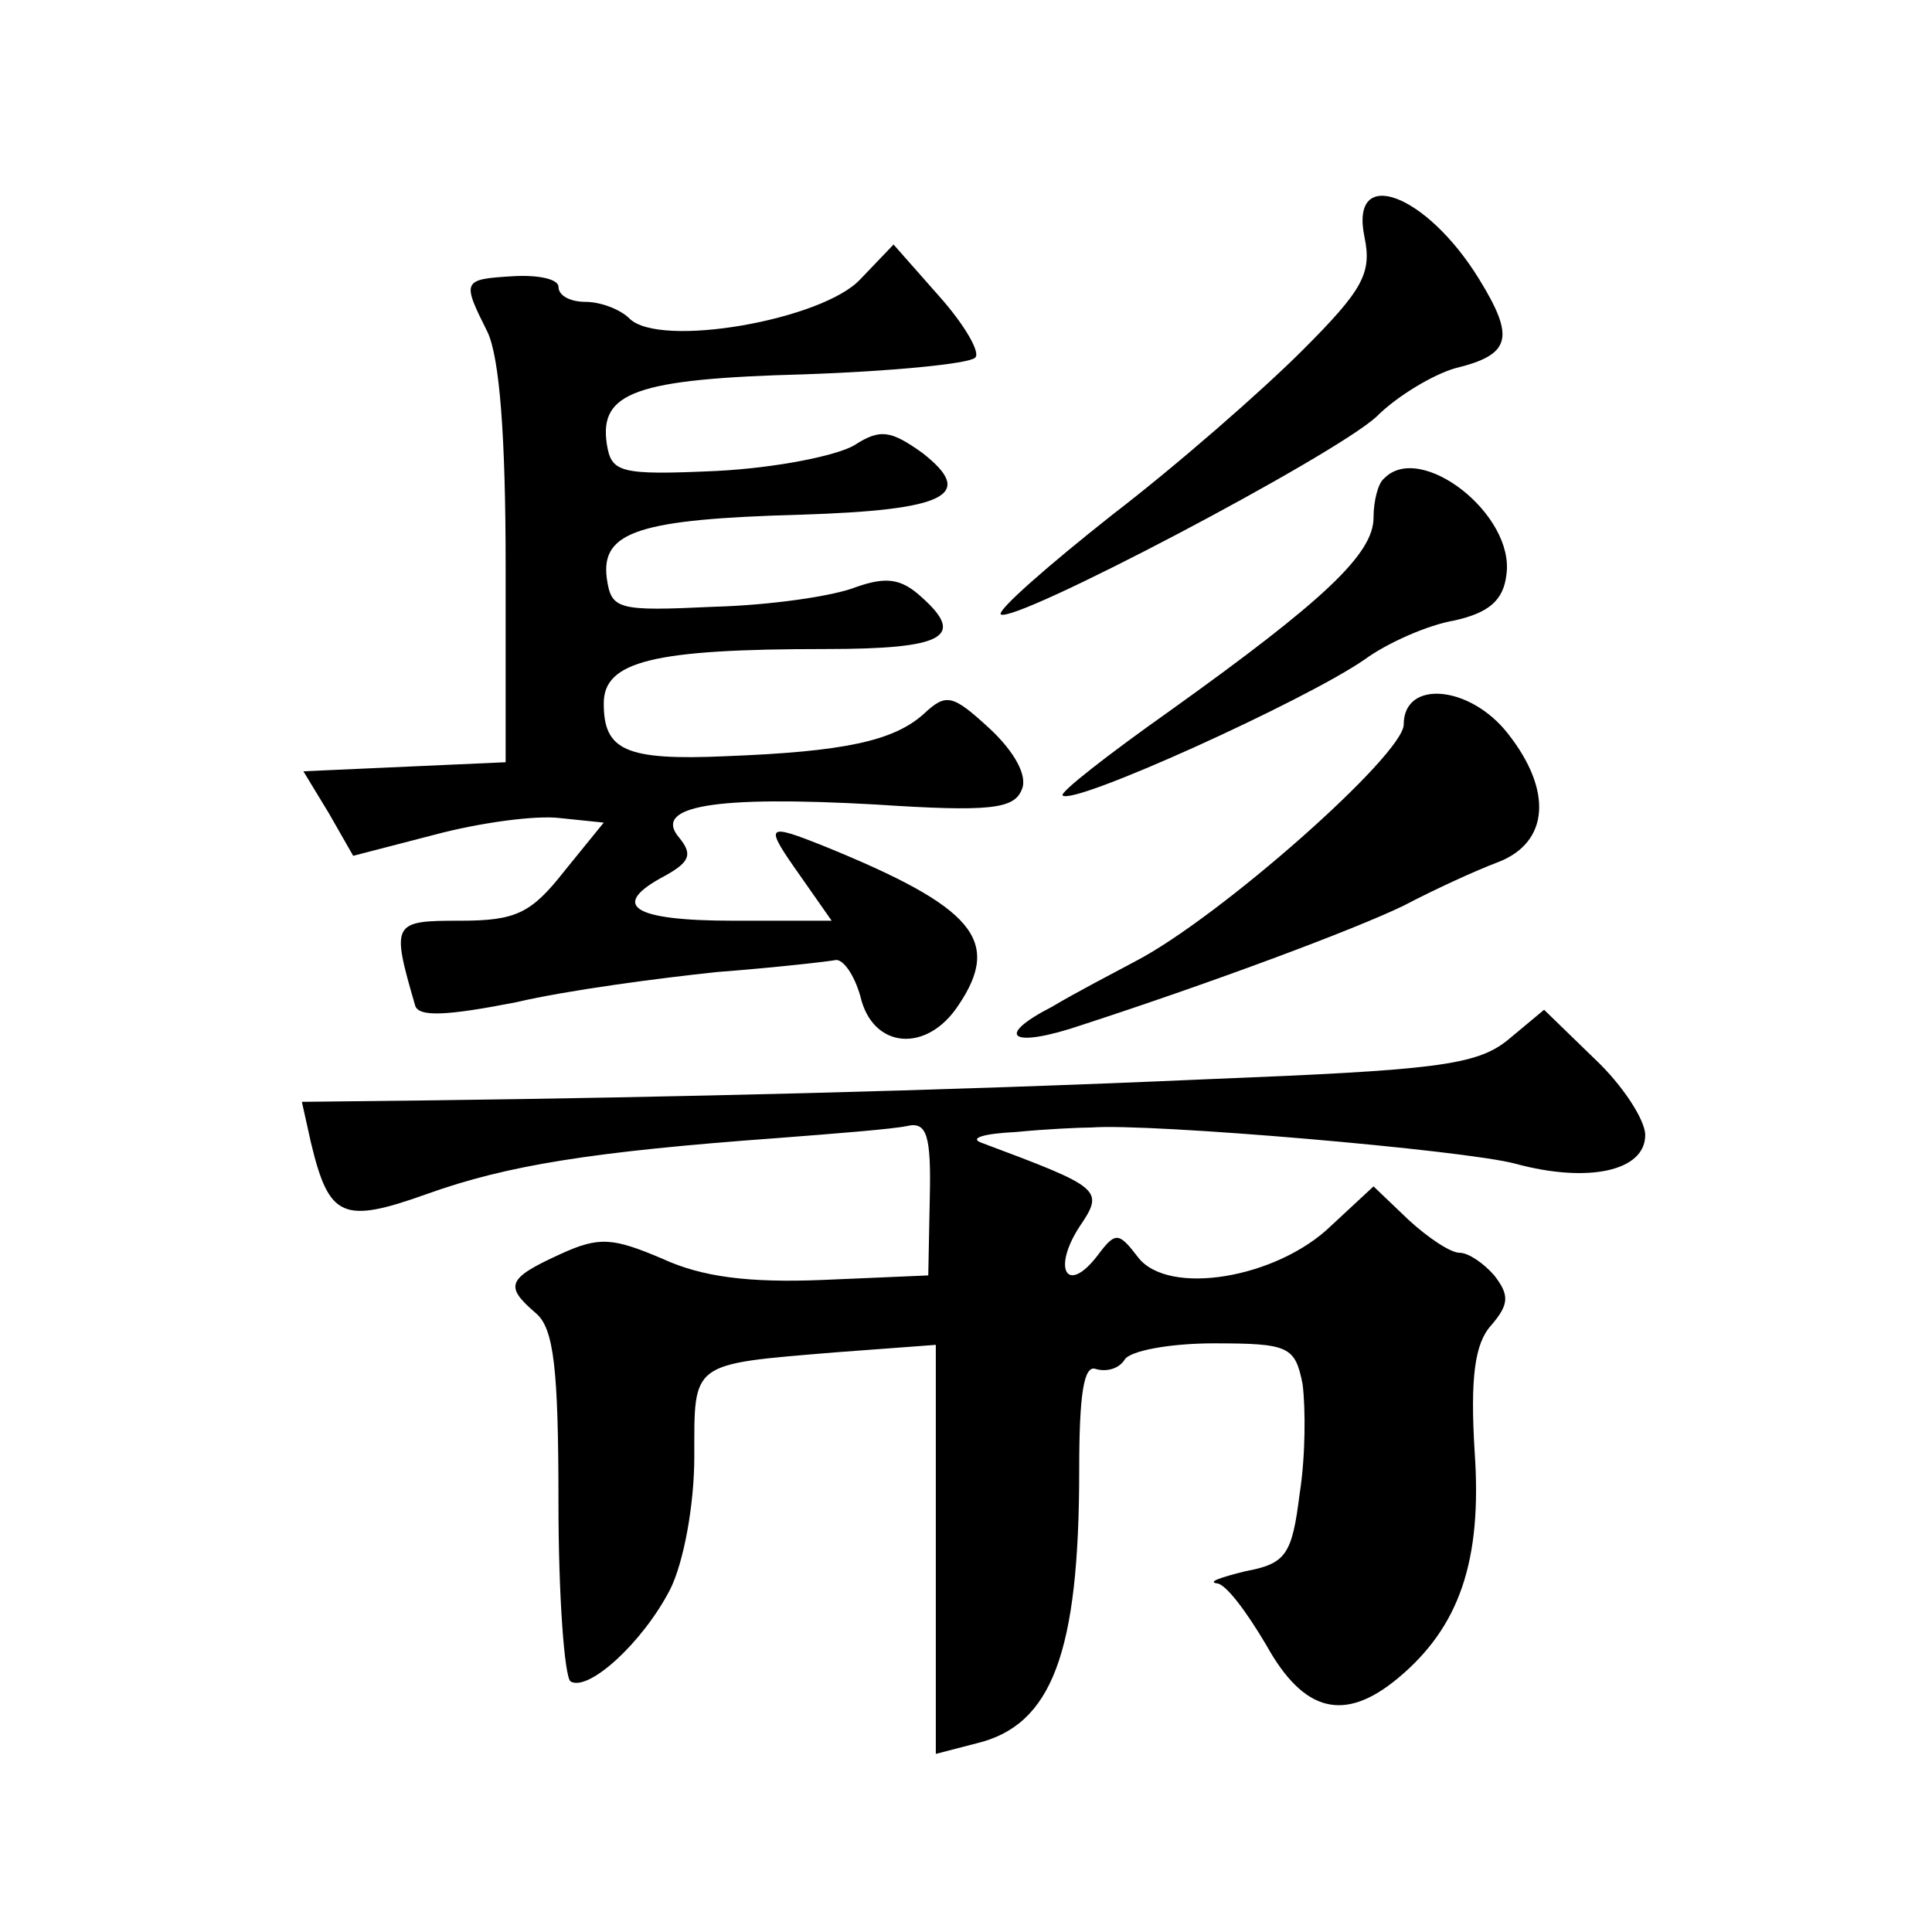
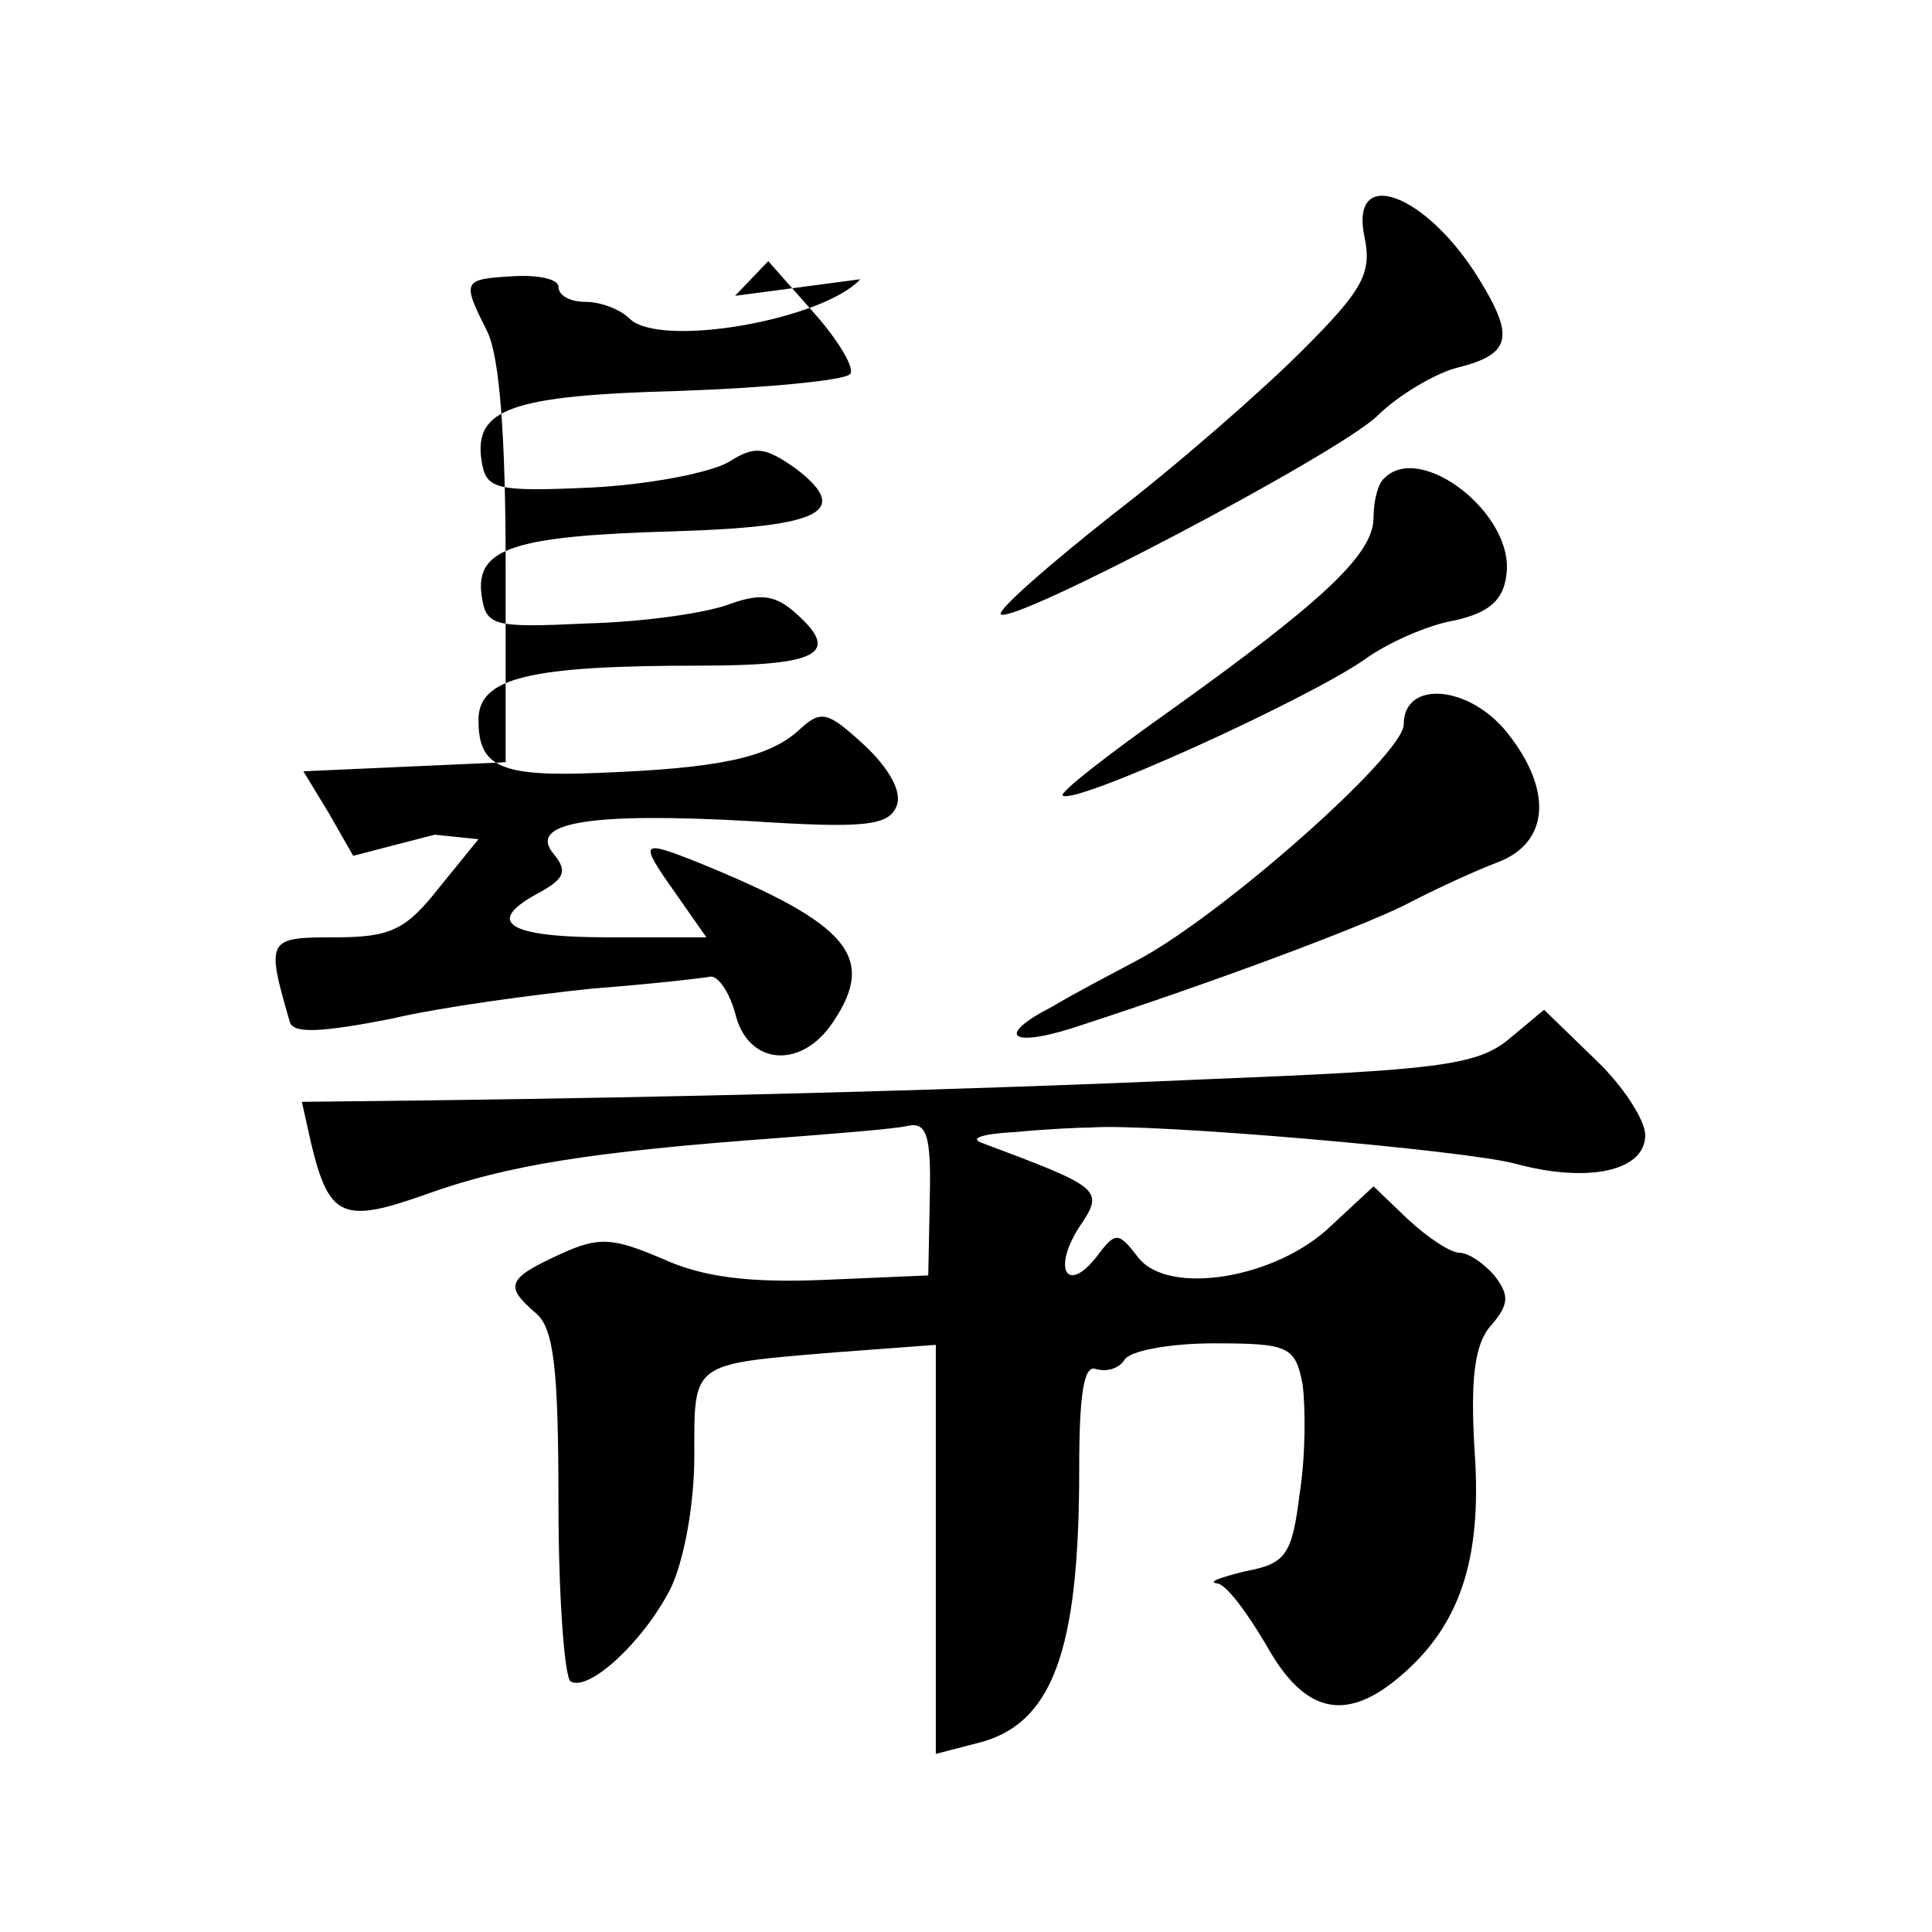
<svg xmlns="http://www.w3.org/2000/svg" version="1.0" width="128pt" height="128pt" viewBox="0 0 128 128" preserveAspectRatio="xMidYMid meet">
  <g transform="translate(0,128) scale(0.1,-0.1)" fill="#0" stroke="none">
-     <path d="M904 1123 c5 -24 -1 -35 -41 -75 -27 -27 -83 -76 -126 -109 -43 -34 -76 -63 -74 -66 8 -7 221 105 249 131 14 14 38 28 52 32 37 9 40 20 16 59 -35 57 -86 76 -76 28z M570 1095 c-25 -27 -133 -46 -153 -26 -6 6 -19 11 -29 11 -10 0 -18 4 -18 10 0 5 -13 8 -30 7 -34 -2 -34 -3 -17 -37 8 -17 12 -69 12 -155 l0 -130 -67 -3 -67 -3 17 -28 16 -28 54 14 c30 8 67 13 83 11 l29 -3 -26 -32 c-22 -28 -32 -33 -69 -33 -45 0 -46 -1 -30 -56 2 -8 21 -7 67 2 34 8 95 16 133 20 39 3 74 7 79 8 5 0 12 -10 16 -24 8 -35 44 -38 65 -6 29 43 10 65 -88 105 -40 16 -41 15 -17 -19 l21 -30 -65 0 c-67 0 -83 10 -45 30 16 9 18 14 9 25 -18 21 23 28 130 22 76 -5 92 -3 97 10 4 9 -5 25 -21 40 -25 23 -29 24 -44 10 -20 -18 -53 -25 -131 -28 -67 -3 -81 4 -81 35 0 28 33 36 147 36 78 0 93 8 64 34 -14 13 -24 14 -44 7 -15 -6 -57 -12 -94 -13 -64 -3 -68 -2 -71 19 -4 31 22 39 128 42 97 3 117 13 81 41 -21 15 -28 16 -45 5 -12 -7 -52 -15 -91 -17 -65 -3 -70 -1 -73 18 -5 34 19 43 131 46 58 2 109 7 113 11 4 3 -7 22 -24 41 l-30 34 -22 -23z M917 963 c-4 -3 -7 -15 -7 -26 0 -24 -33 -55 -135 -128 -41 -29 -73 -54 -71 -56 7 -7 161 63 200 90 15 11 42 23 60 26 22 5 32 13 34 30 6 40 -57 89 -81 64z M930 800 c0 -20 -122 -128 -178 -157 -15 -8 -40 -21 -55 -30 -39 -20 -27 -28 20 -12 86 28 180 63 213 79 19 10 47 23 63 29 33 13 36 47 6 85 -25 32 -69 36 -69 6z M999 591 c-21 -17 -49 -20 -199 -26 -181 -8 -360 -12 -513 -14 l-87 -1 6 -27 c12 -50 21 -54 77 -34 53 19 109 28 232 37 39 3 77 6 86 8 13 3 16 -6 15 -48 l-1 -51 -70 -3 c-49 -2 -80 2 -106 14 -33 14 -42 15 -68 3 -35 -16 -37 -21 -16 -39 12 -10 15 -37 15 -126 0 -62 4 -115 8 -118 12 -7 48 26 66 61 9 18 16 56 16 88 0 63 -3 61 93 69 l67 5 0 -135 0 -136 27 7 c50 12 68 60 68 181 0 50 3 70 11 67 7 -2 15 0 19 6 3 6 30 11 59 11 50 0 54 -2 59 -27 2 -16 2 -48 -2 -73 -5 -40 -9 -46 -36 -51 -16 -4 -25 -7 -19 -8 6 0 20 -19 33 -41 25 -45 52 -51 87 -22 41 34 56 78 51 150 -3 49 0 72 11 84 12 14 12 20 2 33 -7 8 -17 15 -23 15 -6 0 -21 10 -34 22 l-23 22 -28 -26 c-36 -35 -108 -47 -128 -21 -13 17 -15 17 -27 1 -20 -26 -30 -9 -12 19 17 25 15 26 -65 56 -8 3 2 6 23 7 20 2 43 3 50 3 39 3 248 -15 281 -24 48 -13 86 -5 86 19 0 10 -15 33 -33 50 l-34 33 -24 -20z" />
+     <path d="M904 1123 c5 -24 -1 -35 -41 -75 -27 -27 -83 -76 -126 -109 -43 -34 -76 -63 -74 -66 8 -7 221 105 249 131 14 14 38 28 52 32 37 9 40 20 16 59 -35 57 -86 76 -76 28z M570 1095 c-25 -27 -133 -46 -153 -26 -6 6 -19 11 -29 11 -10 0 -18 4 -18 10 0 5 -13 8 -30 7 -34 -2 -34 -3 -17 -37 8 -17 12 -69 12 -155 l0 -130 -67 -3 -67 -3 17 -28 16 -28 54 14 l29 -3 -26 -32 c-22 -28 -32 -33 -69 -33 -45 0 -46 -1 -30 -56 2 -8 21 -7 67 2 34 8 95 16 133 20 39 3 74 7 79 8 5 0 12 -10 16 -24 8 -35 44 -38 65 -6 29 43 10 65 -88 105 -40 16 -41 15 -17 -19 l21 -30 -65 0 c-67 0 -83 10 -45 30 16 9 18 14 9 25 -18 21 23 28 130 22 76 -5 92 -3 97 10 4 9 -5 25 -21 40 -25 23 -29 24 -44 10 -20 -18 -53 -25 -131 -28 -67 -3 -81 4 -81 35 0 28 33 36 147 36 78 0 93 8 64 34 -14 13 -24 14 -44 7 -15 -6 -57 -12 -94 -13 -64 -3 -68 -2 -71 19 -4 31 22 39 128 42 97 3 117 13 81 41 -21 15 -28 16 -45 5 -12 -7 -52 -15 -91 -17 -65 -3 -70 -1 -73 18 -5 34 19 43 131 46 58 2 109 7 113 11 4 3 -7 22 -24 41 l-30 34 -22 -23z M917 963 c-4 -3 -7 -15 -7 -26 0 -24 -33 -55 -135 -128 -41 -29 -73 -54 -71 -56 7 -7 161 63 200 90 15 11 42 23 60 26 22 5 32 13 34 30 6 40 -57 89 -81 64z M930 800 c0 -20 -122 -128 -178 -157 -15 -8 -40 -21 -55 -30 -39 -20 -27 -28 20 -12 86 28 180 63 213 79 19 10 47 23 63 29 33 13 36 47 6 85 -25 32 -69 36 -69 6z M999 591 c-21 -17 -49 -20 -199 -26 -181 -8 -360 -12 -513 -14 l-87 -1 6 -27 c12 -50 21 -54 77 -34 53 19 109 28 232 37 39 3 77 6 86 8 13 3 16 -6 15 -48 l-1 -51 -70 -3 c-49 -2 -80 2 -106 14 -33 14 -42 15 -68 3 -35 -16 -37 -21 -16 -39 12 -10 15 -37 15 -126 0 -62 4 -115 8 -118 12 -7 48 26 66 61 9 18 16 56 16 88 0 63 -3 61 93 69 l67 5 0 -135 0 -136 27 7 c50 12 68 60 68 181 0 50 3 70 11 67 7 -2 15 0 19 6 3 6 30 11 59 11 50 0 54 -2 59 -27 2 -16 2 -48 -2 -73 -5 -40 -9 -46 -36 -51 -16 -4 -25 -7 -19 -8 6 0 20 -19 33 -41 25 -45 52 -51 87 -22 41 34 56 78 51 150 -3 49 0 72 11 84 12 14 12 20 2 33 -7 8 -17 15 -23 15 -6 0 -21 10 -34 22 l-23 22 -28 -26 c-36 -35 -108 -47 -128 -21 -13 17 -15 17 -27 1 -20 -26 -30 -9 -12 19 17 25 15 26 -65 56 -8 3 2 6 23 7 20 2 43 3 50 3 39 3 248 -15 281 -24 48 -13 86 -5 86 19 0 10 -15 33 -33 50 l-34 33 -24 -20z" />
  </g>
</svg>